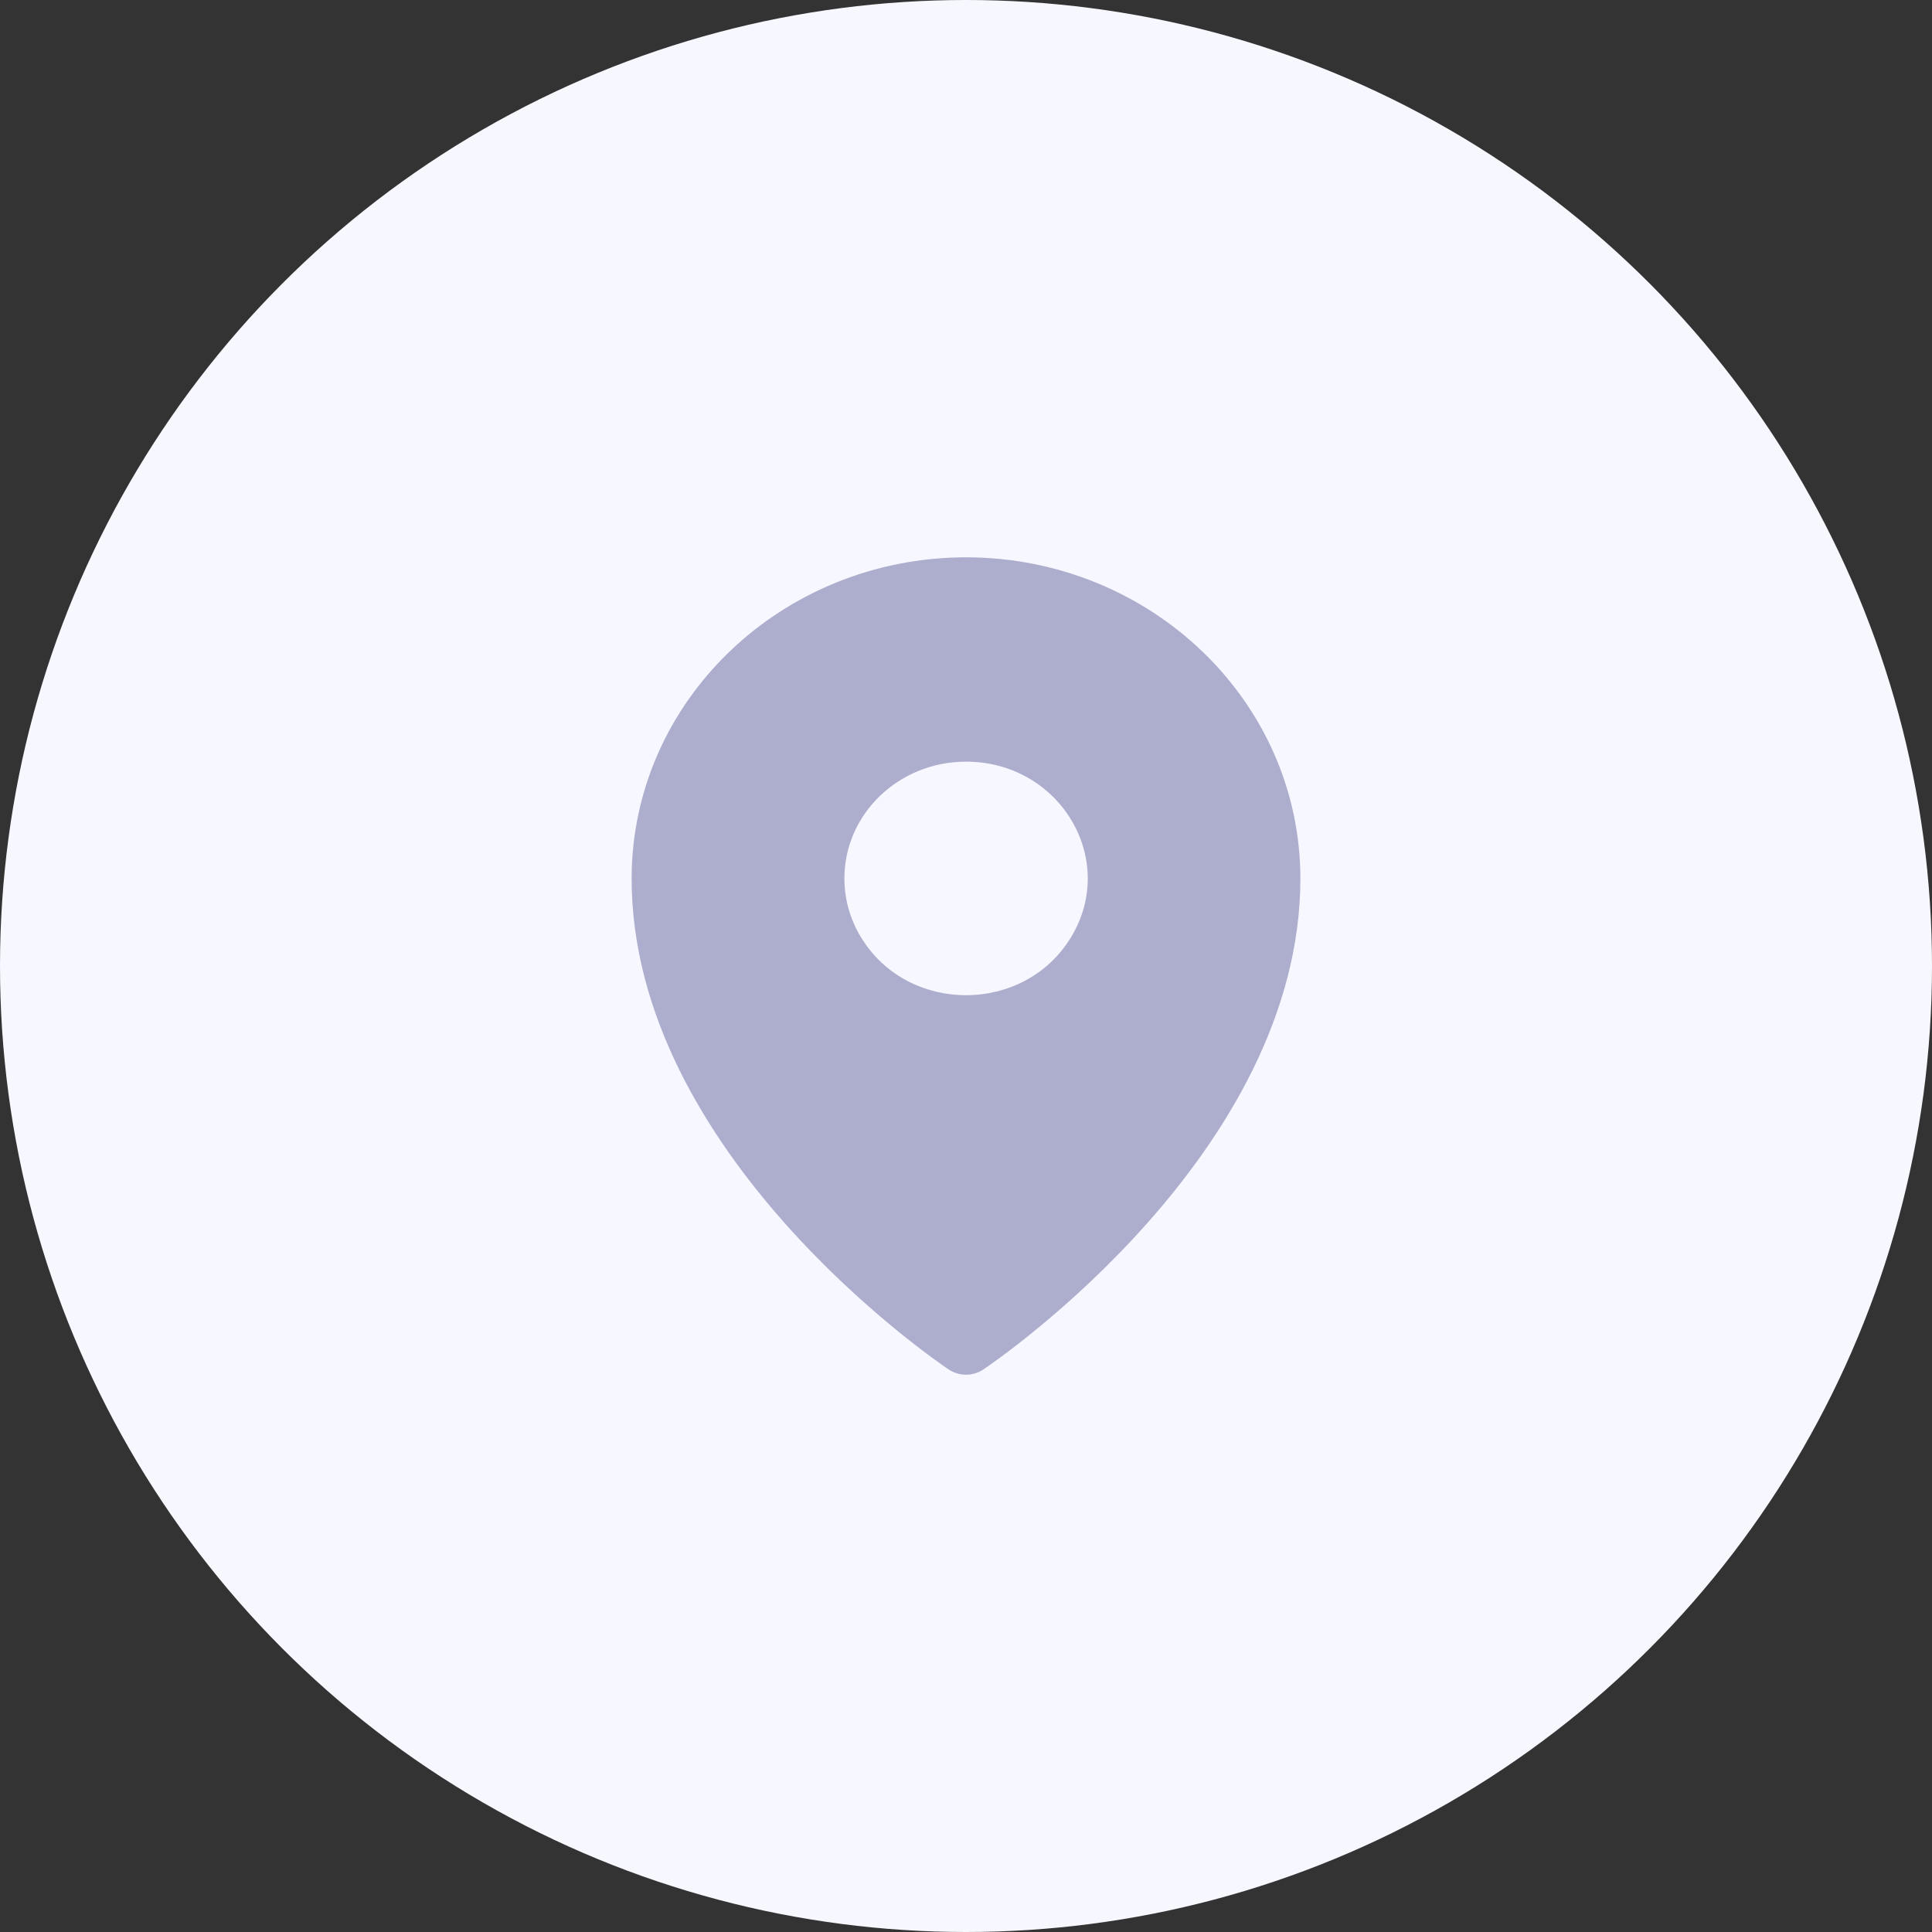
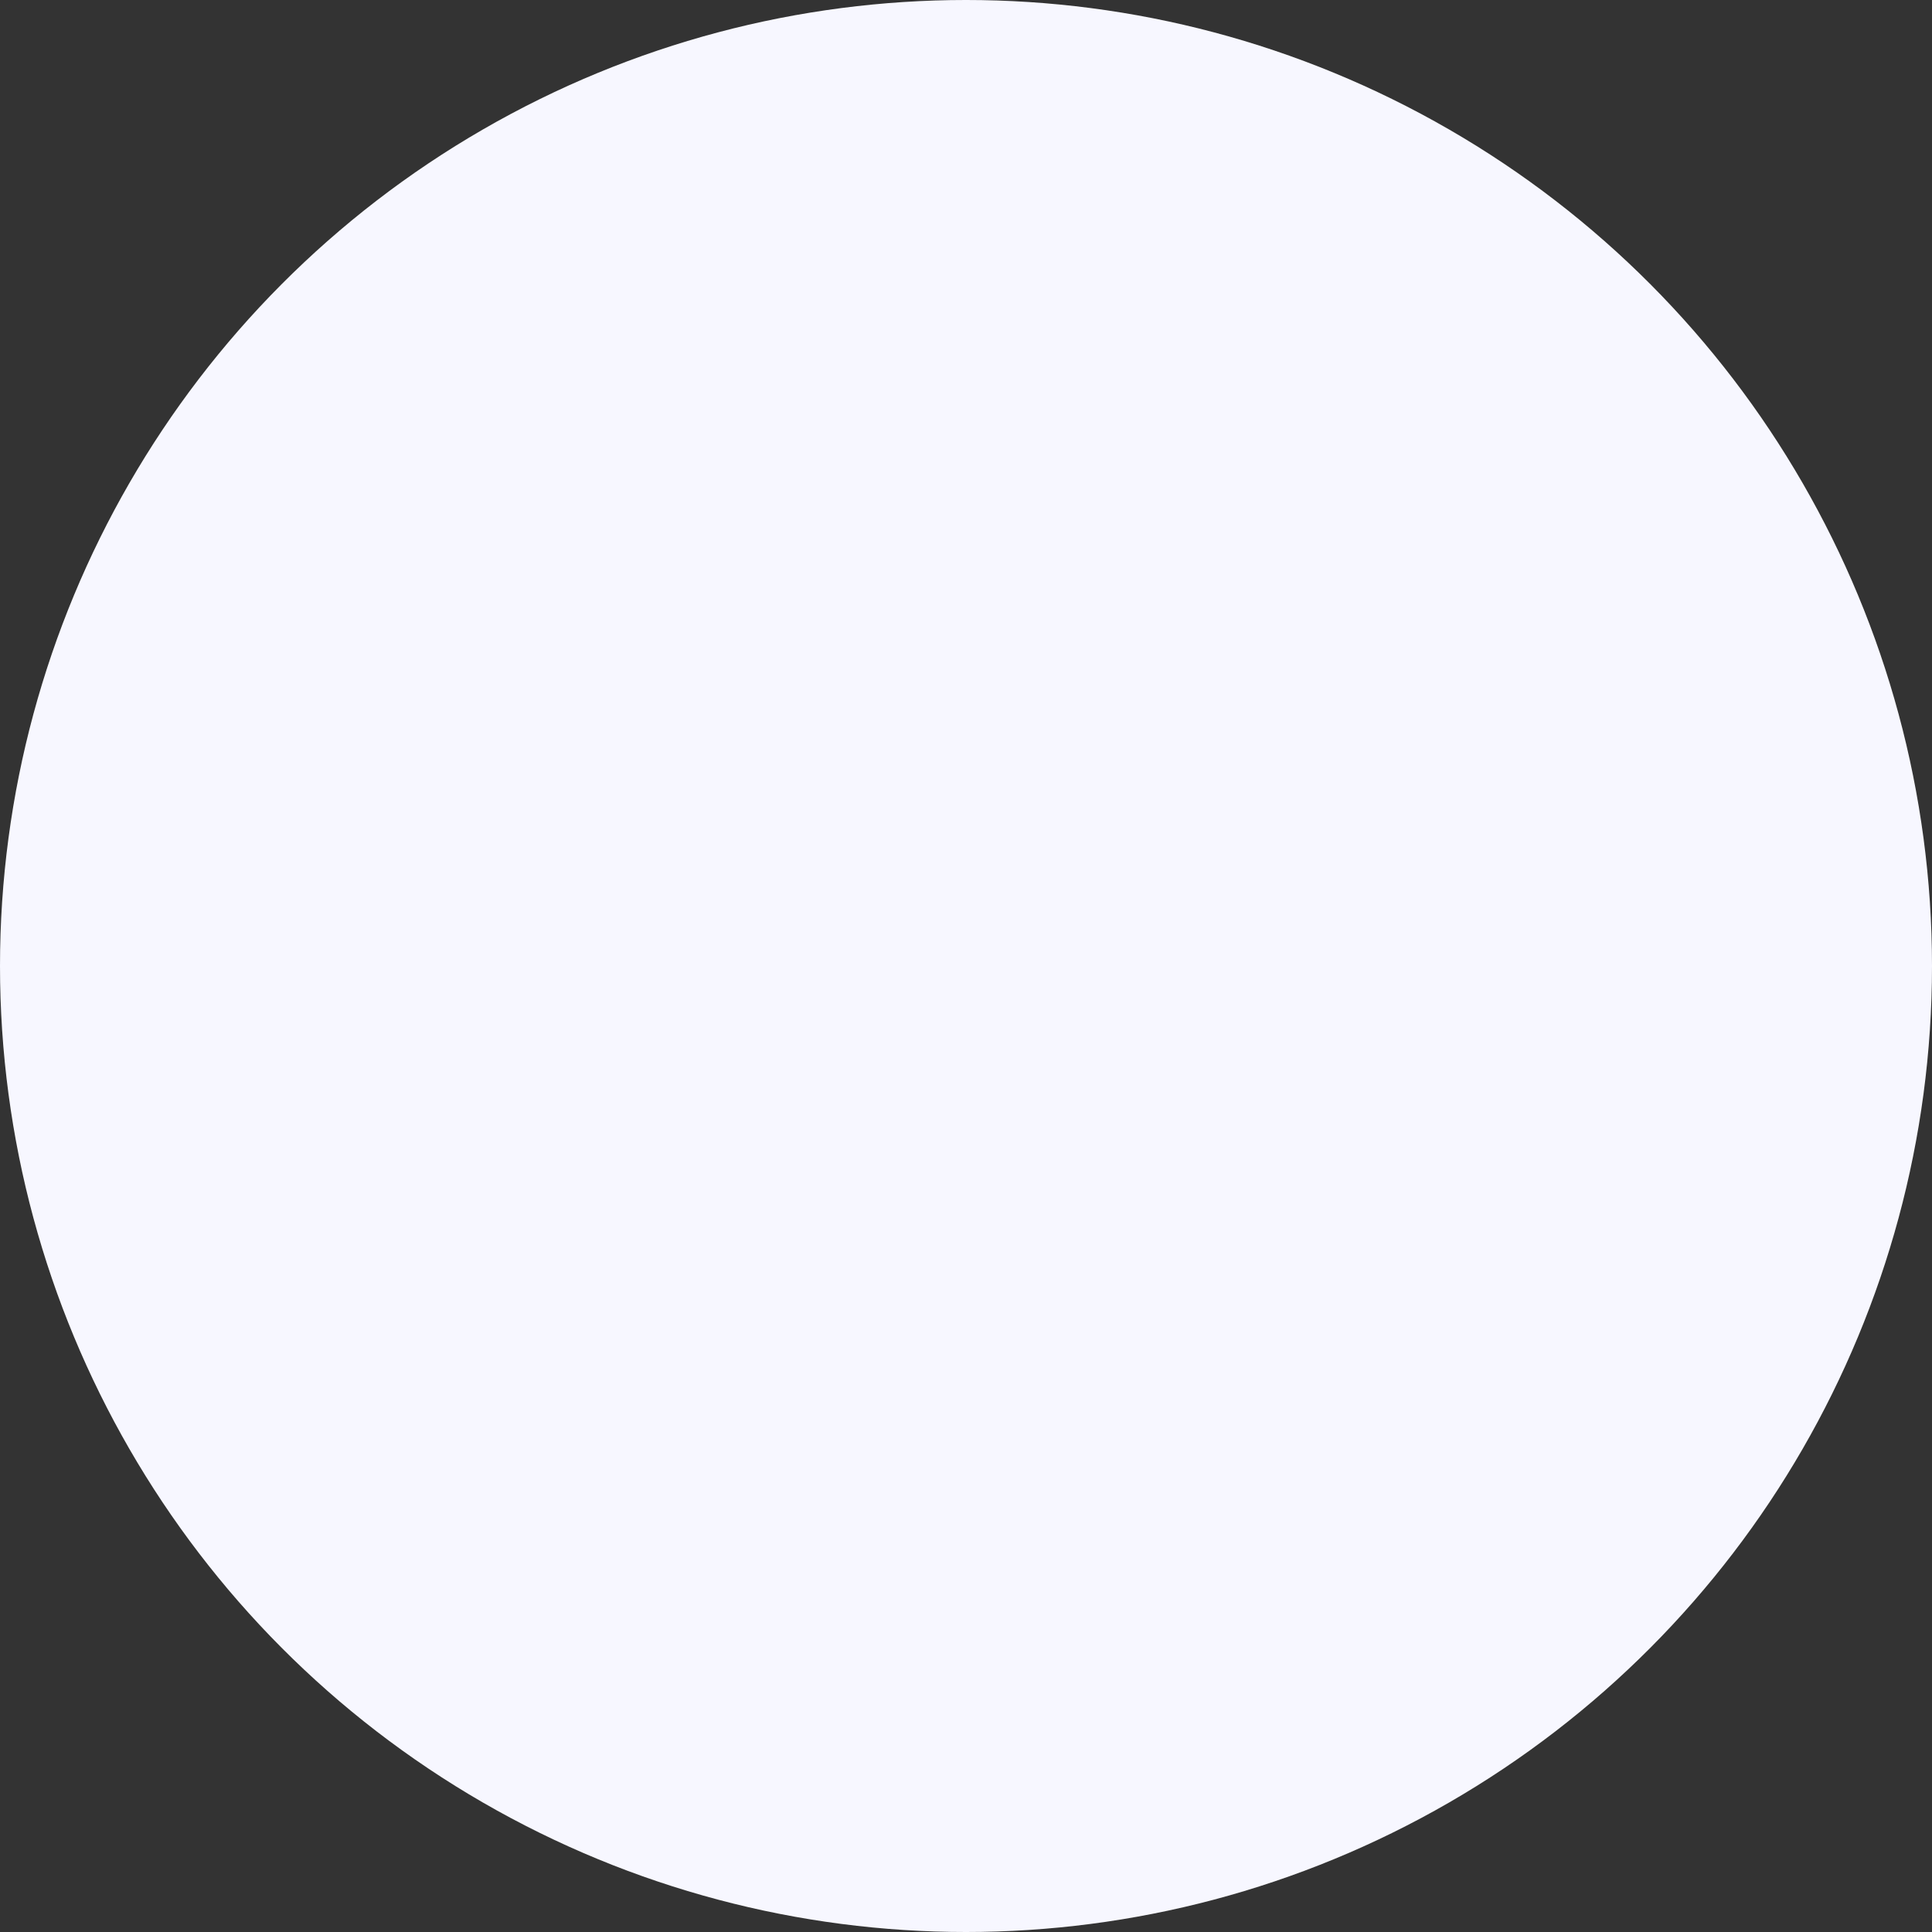
<svg xmlns="http://www.w3.org/2000/svg" width="52" height="52" viewBox="0 0 52 52" fill="none">
  <rect x="0" y="0" width="52" height="52" fill="#333333" stroke="none" />
  <circle cx="26" cy="26" r="26" fill="#F7F7FF" />
-   <path d="M26 15C21.032 15.005 17.006 18.872 17 23.643C17 31.039 25.182 36.624 25.531 36.858C25.812 37.047 26.188 37.047 26.469 36.858C26.818 36.624 35 31.039 35 23.643C34.994 18.872 30.968 15.005 26 15ZM26 20.5C28.519 20.5 30.094 23.119 28.834 25.214C27.575 27.31 24.425 27.31 23.166 25.214C22.878 24.737 22.727 24.195 22.727 23.643C22.727 21.907 24.192 20.5 26 20.5Z" fill="#ADADCE" />
</svg>